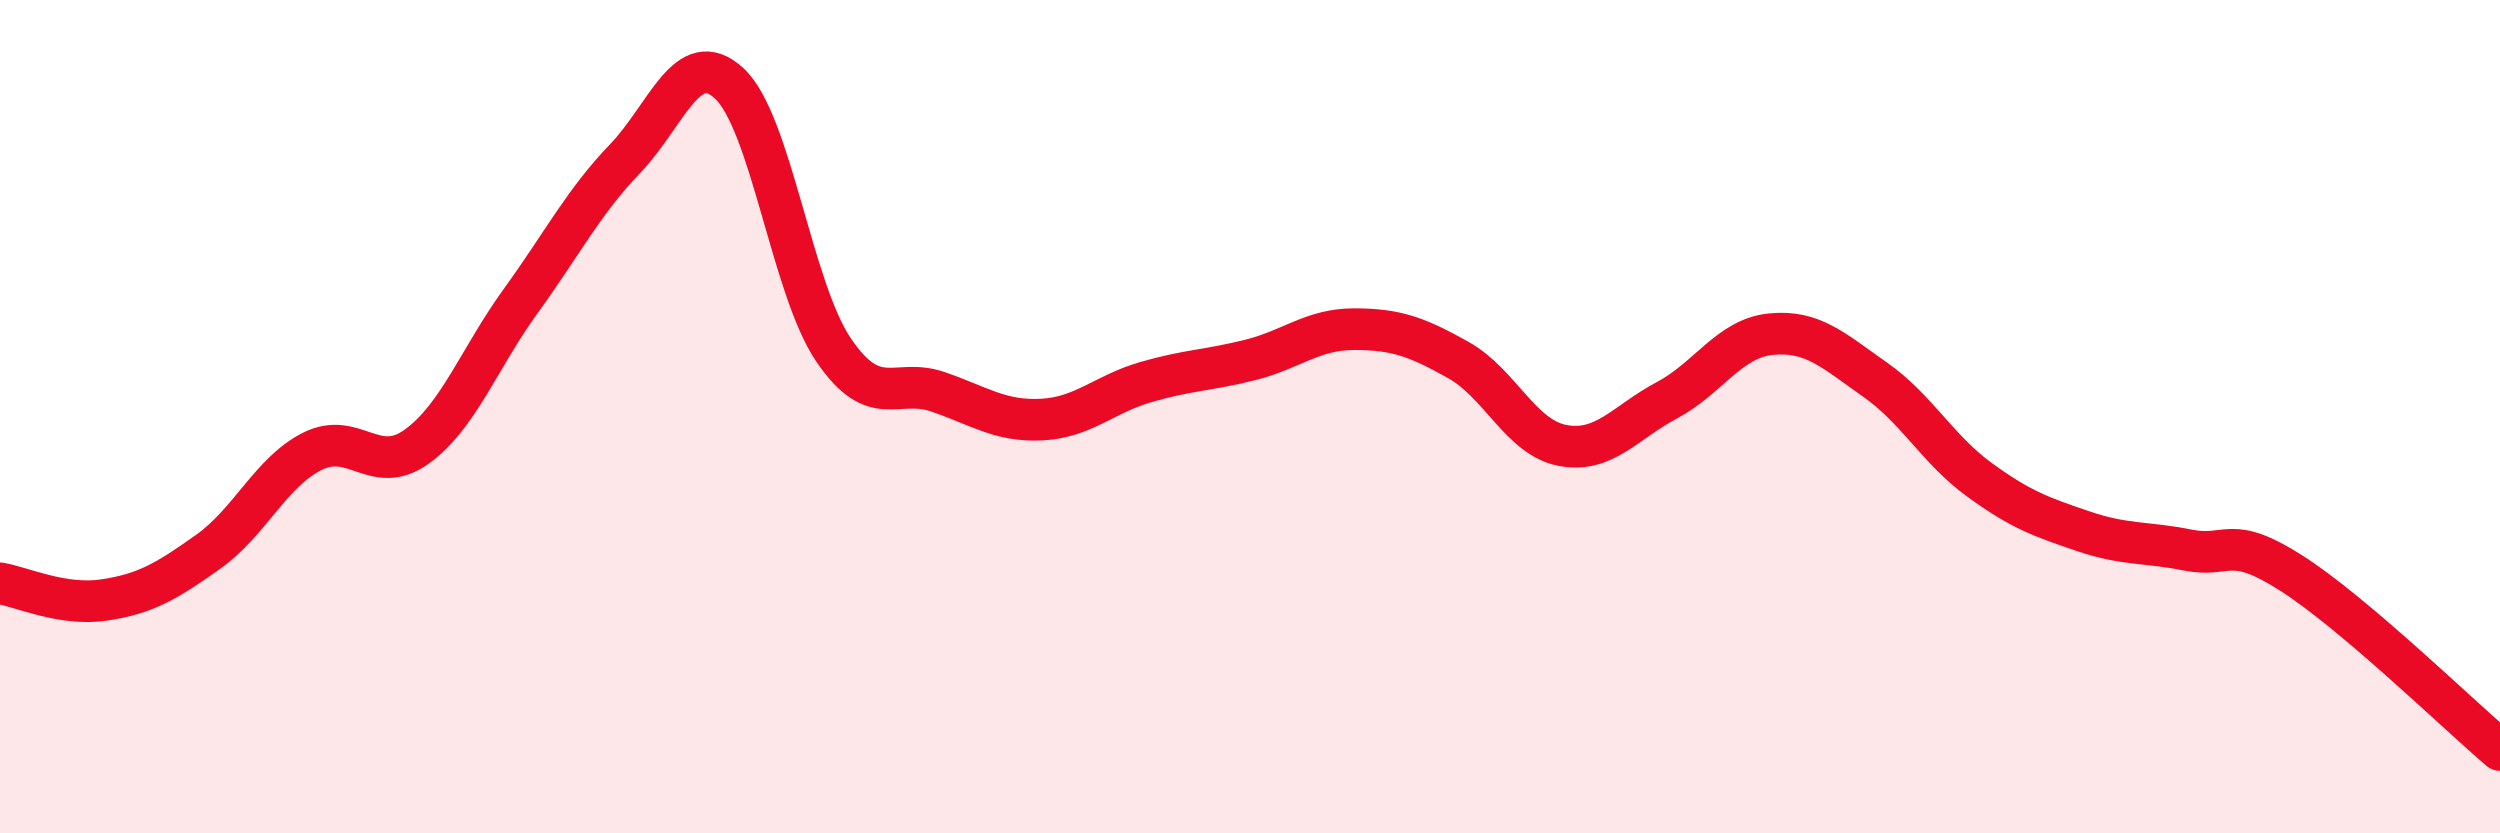
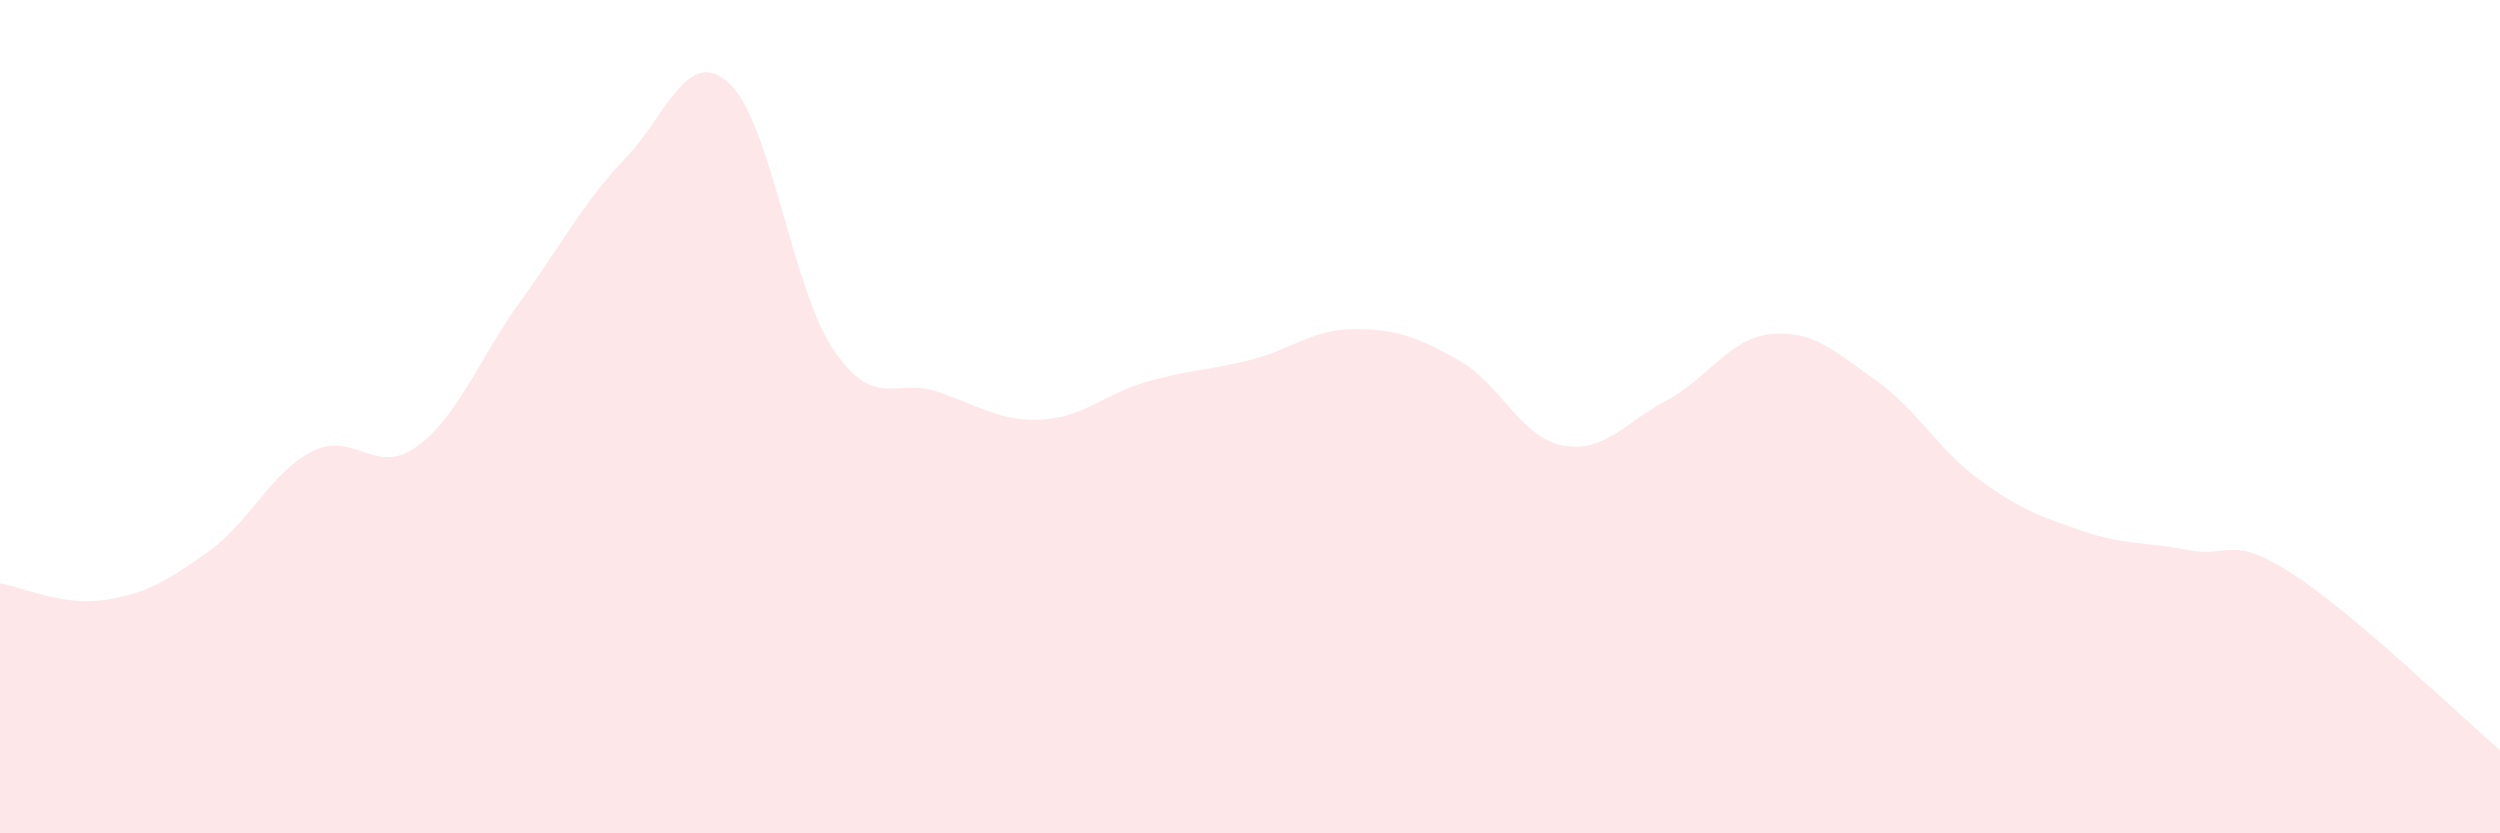
<svg xmlns="http://www.w3.org/2000/svg" width="60" height="20" viewBox="0 0 60 20">
  <path d="M 0,14 C 0.5,14.08 1.5,14.55 2.5,14.4 C 3.5,14.25 4,13.95 5,13.24 C 6,12.53 6.5,11.33 7.5,10.83 C 8.5,10.33 9,11.44 10,10.72 C 11,10 11.5,8.6 12.5,7.22 C 13.5,5.84 14,4.85 15,3.81 C 16,2.77 16.5,1.08 17.5,2 C 18.5,2.92 19,6.91 20,8.39 C 21,9.87 21.5,9.06 22.5,9.4 C 23.5,9.74 24,10.12 25,10.07 C 26,10.02 26.5,9.46 27.5,9.17 C 28.5,8.88 29,8.89 30,8.64 C 31,8.39 31.5,7.9 32.5,7.9 C 33.5,7.9 34,8.08 35,8.64 C 36,9.2 36.5,10.5 37.5,10.69 C 38.5,10.88 39,10.14 40,9.61 C 41,9.08 41.5,8.12 42.5,8.02 C 43.5,7.92 44,8.41 45,9.11 C 46,9.81 46.5,10.78 47.5,11.51 C 48.5,12.24 49,12.41 50,12.75 C 51,13.09 51.5,13 52.5,13.2 C 53.5,13.4 53.5,12.8 55,13.76 C 56.5,14.72 59,17.15 60,18L60 20L0 20Z" fill="#EB0A25" opacity="0.1" stroke-linecap="round" stroke-linejoin="round" />
-   <path d="M 0,14 C 0.5,14.08 1.5,14.55 2.5,14.4 C 3.5,14.25 4,13.95 5,13.24 C 6,12.53 6.5,11.33 7.5,10.83 C 8.5,10.33 9,11.44 10,10.72 C 11,10 11.5,8.6 12.5,7.22 C 13.5,5.84 14,4.85 15,3.81 C 16,2.77 16.5,1.08 17.5,2 C 18.5,2.92 19,6.91 20,8.39 C 21,9.87 21.5,9.06 22.5,9.4 C 23.5,9.74 24,10.12 25,10.07 C 26,10.02 26.5,9.46 27.5,9.17 C 28.5,8.88 29,8.89 30,8.64 C 31,8.39 31.5,7.9 32.5,7.9 C 33.5,7.9 34,8.08 35,8.64 C 36,9.2 36.5,10.5 37.5,10.69 C 38.5,10.88 39,10.14 40,9.61 C 41,9.08 41.5,8.12 42.5,8.02 C 43.5,7.92 44,8.41 45,9.11 C 46,9.81 46.5,10.78 47.5,11.51 C 48.5,12.24 49,12.41 50,12.75 C 51,13.09 51.5,13 52.5,13.2 C 53.5,13.4 53.5,12.8 55,13.76 C 56.5,14.72 59,17.15 60,18" stroke="#EB0A25" stroke-width="1" fill="none" stroke-linecap="round" stroke-linejoin="round" />
</svg>